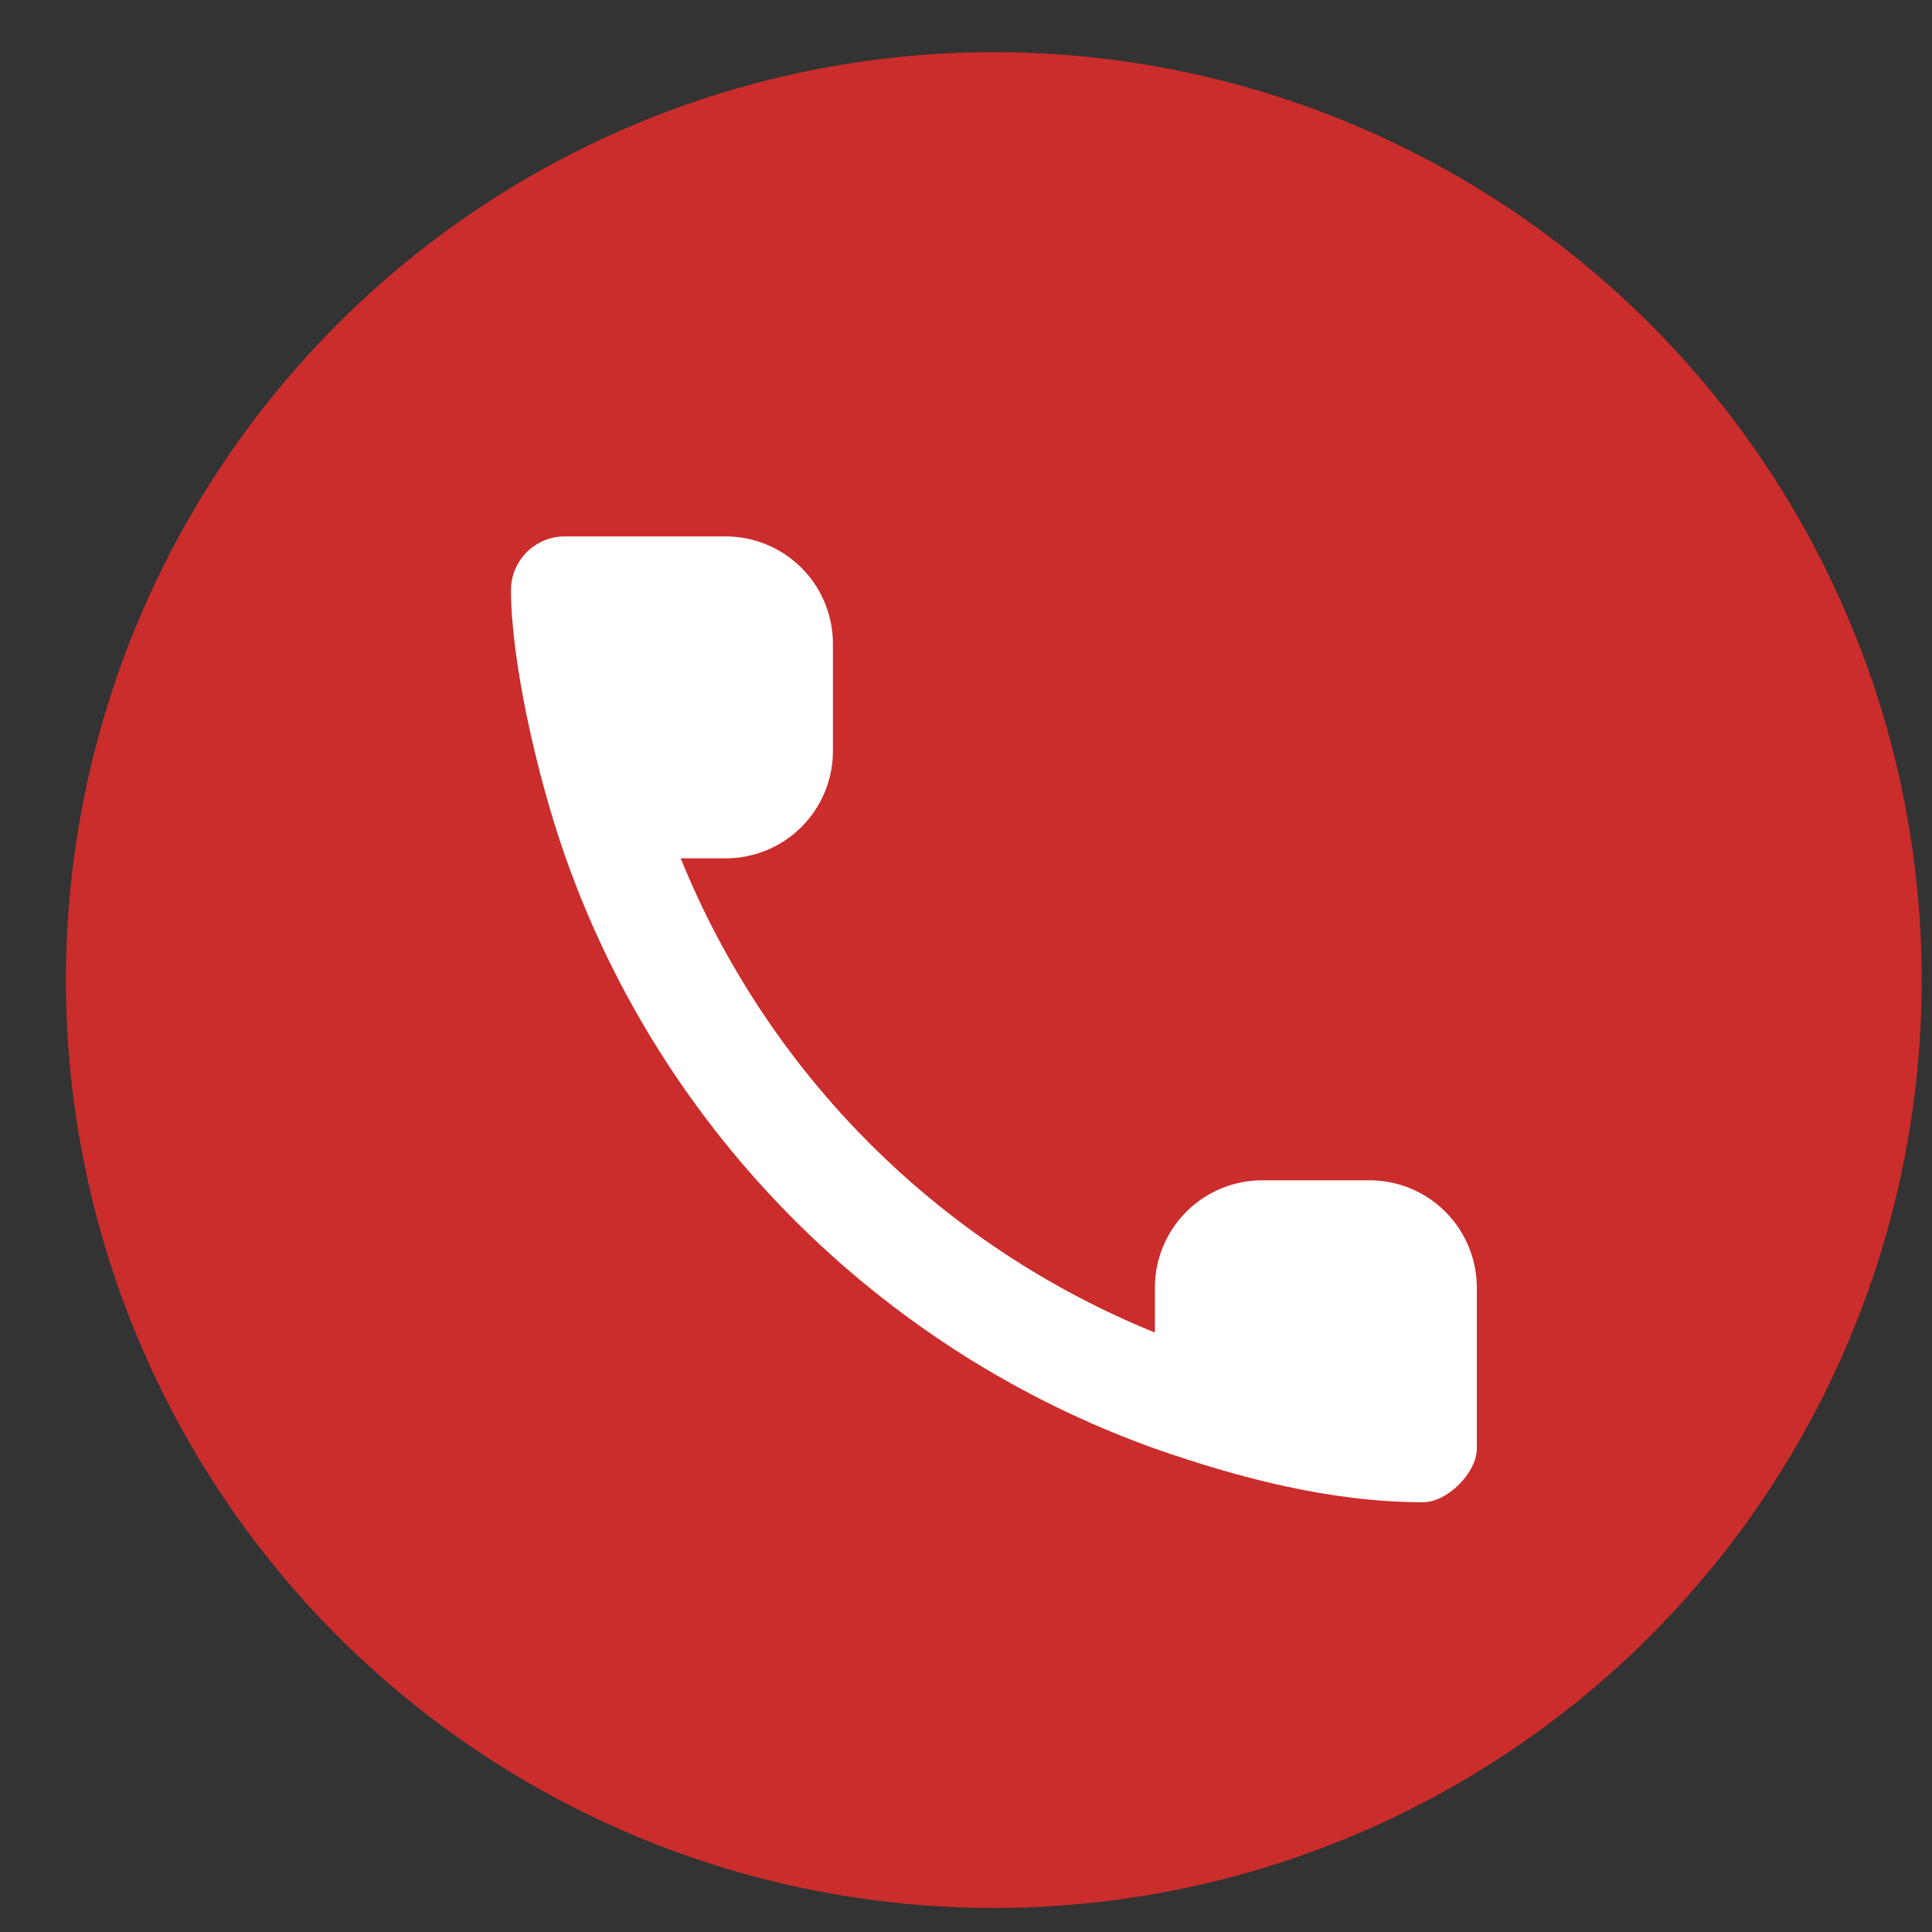
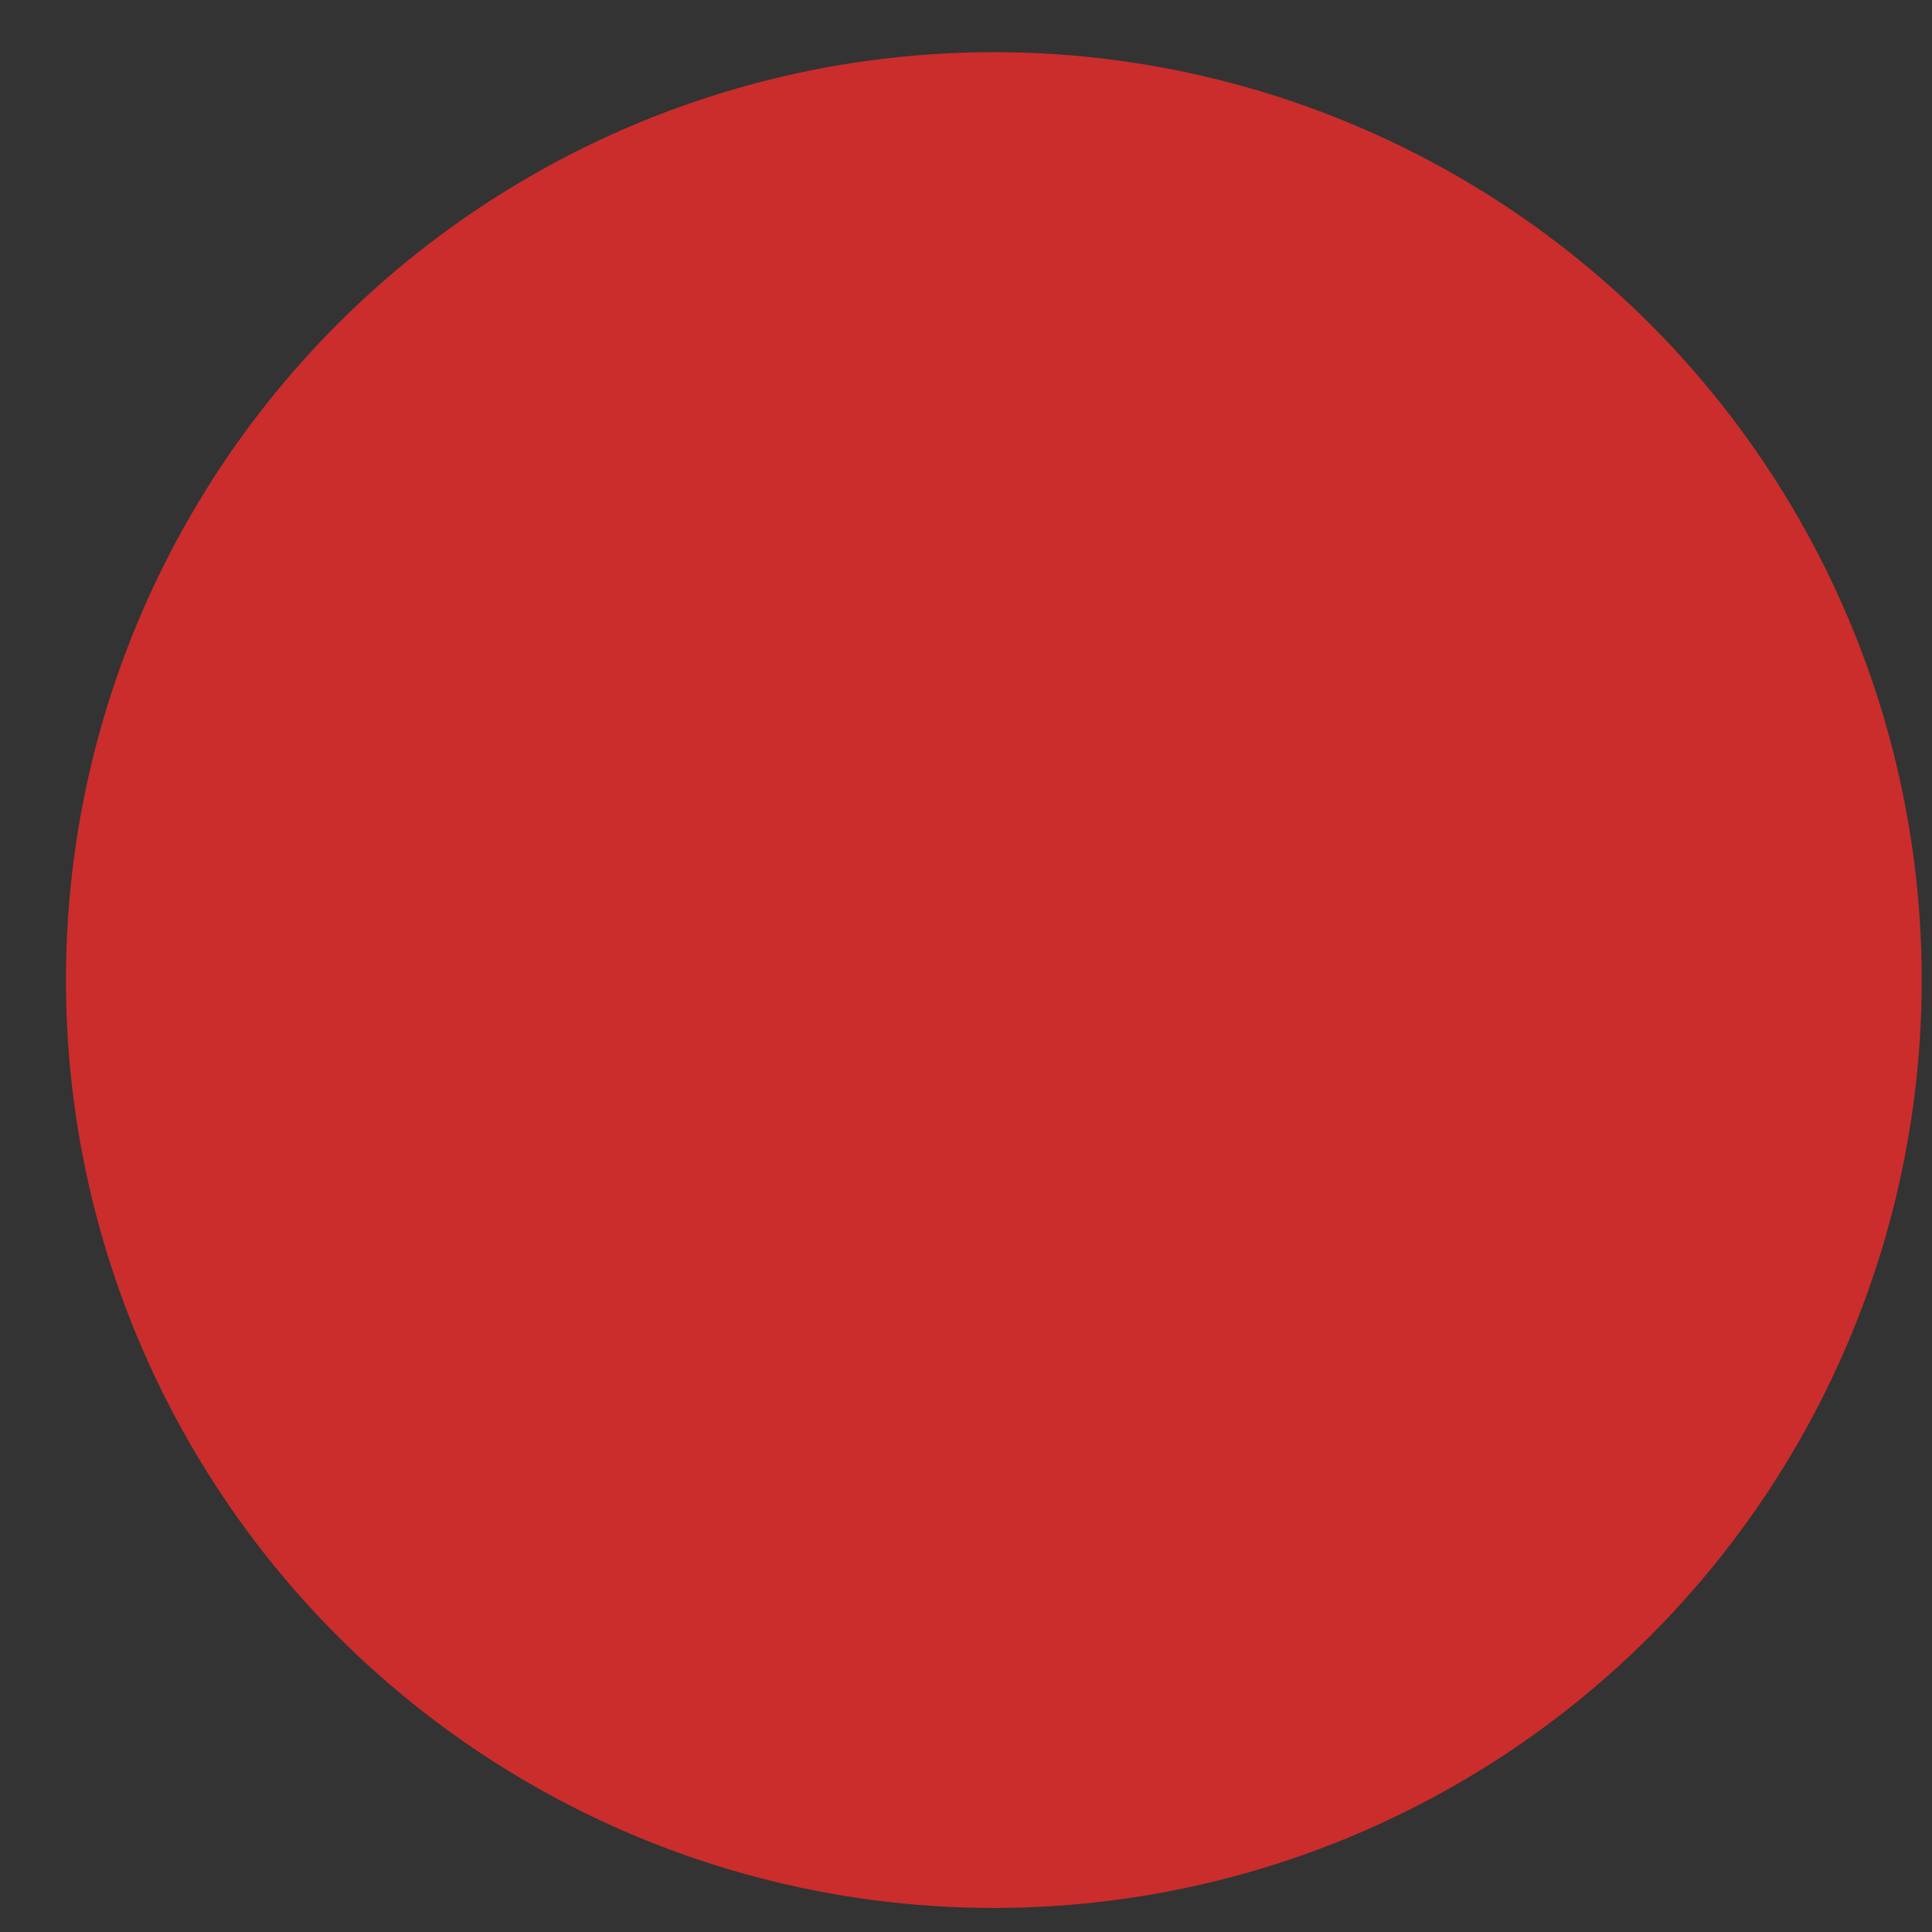
<svg xmlns="http://www.w3.org/2000/svg" width="25" height="25" viewBox="0 0 25 25" fill="none">
  <rect x="0" y="0" width="25" height="25" fill="#333333" stroke="none" />
  <circle cx="12.86" cy="12.682" r="12.007" fill="#CA2D2C" />
-   <path fill-rule="evenodd" clip-rule="evenodd" d="M7.323 11.107L7.306 11.059C6.931 9.985 6.612 8.517 6.612 7.636C6.612 7.254 6.924 6.941 7.306 6.941H9.389C9.757 6.941 10.111 7.088 10.371 7.348C10.632 7.608 10.778 7.962 10.778 8.33V9.719C10.778 10.087 10.632 10.44 10.371 10.701C10.111 10.961 9.757 11.107 9.389 11.107H8.808C9.369 12.488 10.2 13.743 11.254 14.797C12.308 15.851 13.563 16.683 14.944 17.243V16.662C14.944 16.294 15.09 15.941 15.351 15.68C15.611 15.42 15.964 15.273 16.332 15.273H17.721C18.09 15.273 18.443 15.42 18.703 15.68C18.963 15.941 19.11 16.294 19.11 16.662V18.745C19.11 19.057 18.728 19.439 18.416 19.439C17.218 19.439 16.027 19.123 14.944 18.745C11.393 17.473 8.578 14.658 7.323 11.107Z" fill="white" />
</svg>